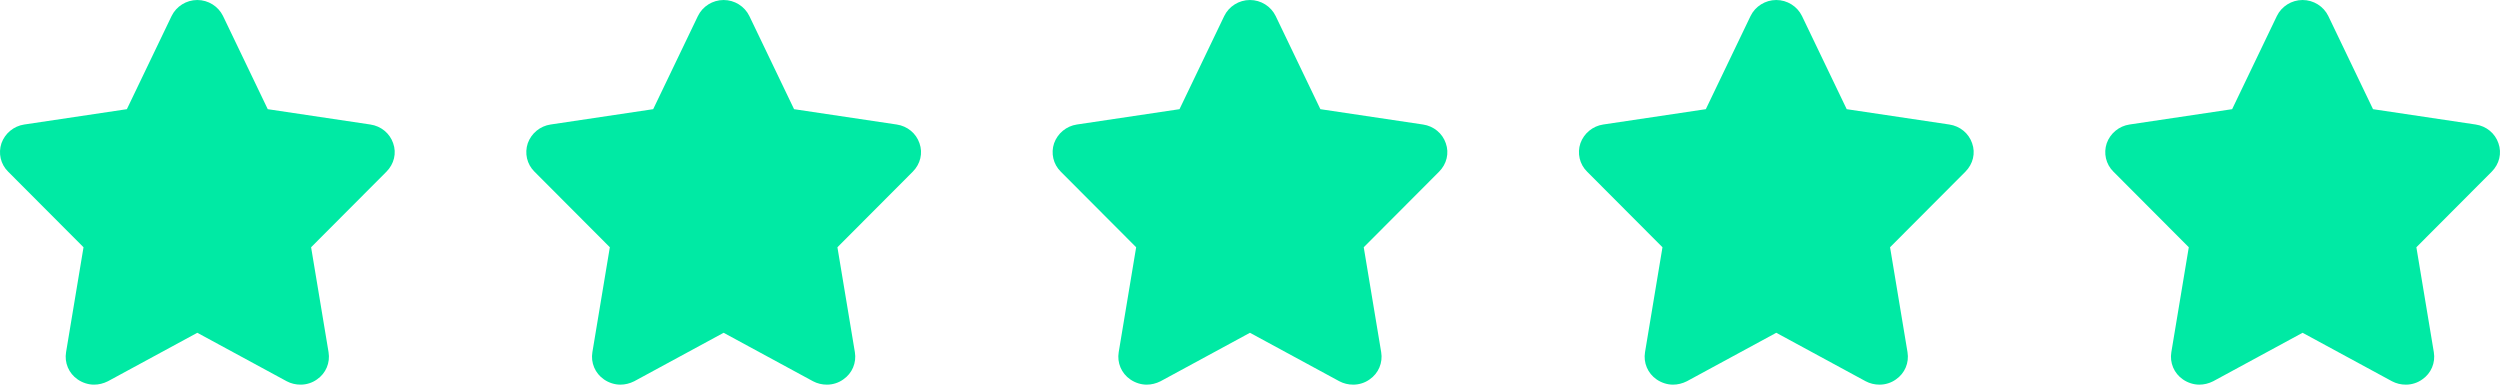
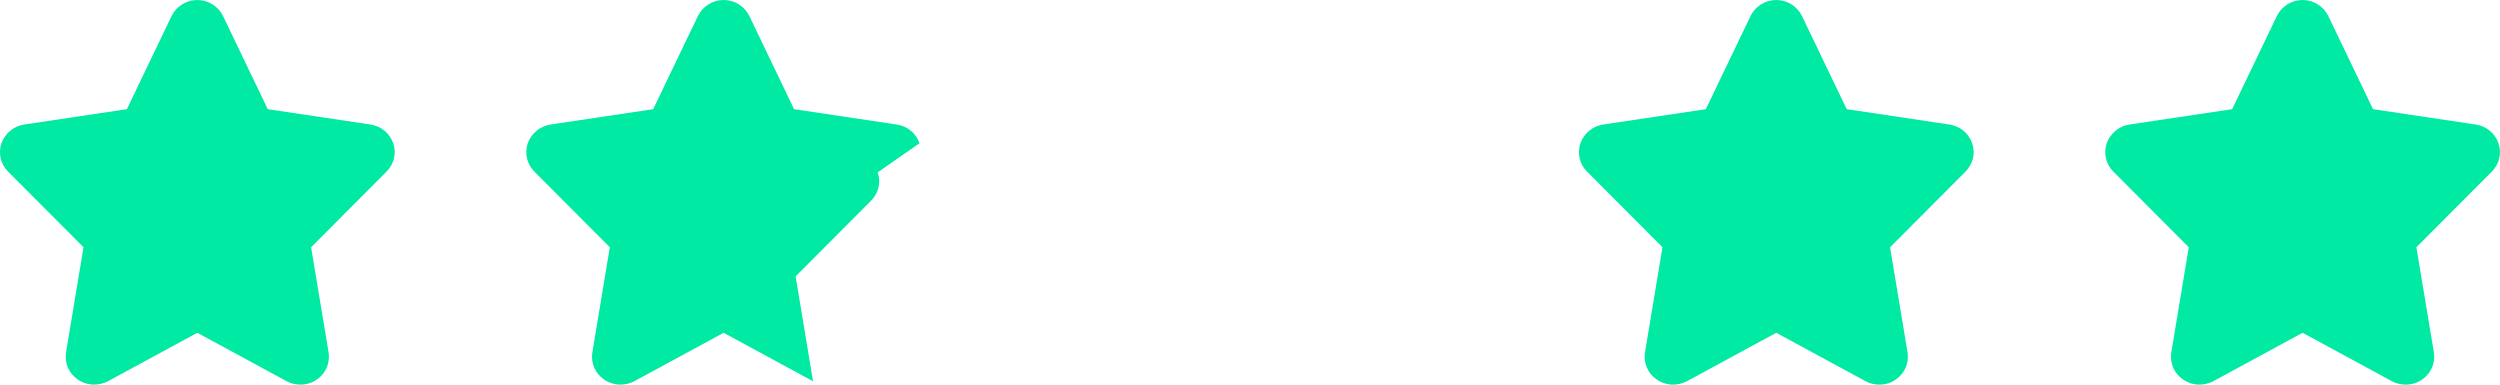
<svg xmlns="http://www.w3.org/2000/svg" height="14" viewBox="0 0 91 14" width="91">
  <g fill="#00eaa4">
    <path d="m14.311 5.214c-.122-.361-.439-.624-.83-.682l-3.735-.558-1.628-3.391c-.171-.353-.537-.583-.936-.583-.399 0-.765.23-.936.583l-1.628 3.391-3.735.558c-.382.057-.7.32-.83.682-.122.361-.033.764.244 1.035l2.743 2.751-.635 3.818c-.065.386.098.772.423.994.179.123.391.189.594.189.171 0 .342-.041.505-.123l3.255-1.765 3.255 1.765c.155.082.326.123.505.123.212 0 .423-.066.594-.189.326-.222.488-.608.423-.994l-.635-3.818 2.743-2.751c.277-.279.374-.673.244-1.035z" />
-     <path d="m14.311 5.214c-.122-.361-.439-.624-.83-.682l-3.735-.558-1.628-3.391c-.171-.353-.537-.583-.936-.583-.399 0-.765.23-.936.583l-1.628 3.391-3.735.558c-.382.057-.7.32-.83.682-.122.361-.033.764.244 1.035l2.743 2.751-.635 3.818c-.065.386.098.772.423.994.179.123.391.189.594.189.171 0 .342-.041.505-.123l3.255-1.765 3.255 1.765c.155.082.326.123.505.123.212 0 .423-.066.594-.189.326-.222.488-.608.423-.994l-.635-3.818 2.743-2.751c.277-.279.374-.673.244-1.035z" transform="translate(19.158)" />
-     <path d="m14.311 5.214c-.122-.361-.439-.624-.83-.682l-3.735-.558-1.628-3.391c-.171-.353-.537-.583-.936-.583-.399 0-.765.23-.936.583l-1.628 3.391-3.735.558c-.382.057-.7.32-.83.682-.122.361-.033.764.244 1.035l2.743 2.751-.635 3.818c-.065.386.098.772.423.994.179.123.391.189.594.189.171 0 .342-.041.505-.123l3.255-1.765 3.255 1.765c.155.082.326.123.505.123.212 0 .423-.066.594-.189.326-.222.488-.608.423-.994l-.635-3.818 2.743-2.751c.277-.279.374-.673.244-1.035z" transform="translate(38.316)" />
+     <path d="m14.311 5.214c-.122-.361-.439-.624-.83-.682l-3.735-.558-1.628-3.391c-.171-.353-.537-.583-.936-.583-.399 0-.765.23-.936.583l-1.628 3.391-3.735.558c-.382.057-.7.32-.83.682-.122.361-.033.764.244 1.035l2.743 2.751-.635 3.818c-.065.386.098.772.423.994.179.123.391.189.594.189.171 0 .342-.041.505-.123l3.255-1.765 3.255 1.765l-.635-3.818 2.743-2.751c.277-.279.374-.673.244-1.035z" transform="translate(19.158)" />
    <path d="m14.311 5.214c-.122-.361-.439-.624-.83-.682l-3.735-.558-1.628-3.391c-.171-.353-.537-.583-.936-.583-.399 0-.765.23-.936.583l-1.628 3.391-3.735.558c-.382.057-.7.32-.83.682-.122.361-.033.764.244 1.035l2.743 2.751-.635 3.818c-.065.386.098.772.423.994.179.123.391.189.594.189.171 0 .342-.041.505-.123l3.255-1.765 3.255 1.765c.155.082.326.123.505.123.212 0 .423-.066.594-.189.326-.222.488-.608.423-.994l-.635-3.818 2.743-2.751c.277-.279.374-.673.244-1.035z" transform="translate(57.474)" />
    <path d="m14.311 5.214c-.122-.361-.439-.624-.83-.682l-3.735-.558-1.628-3.391c-.171-.353-.537-.583-.936-.583-.399 0-.765.23-.936.583l-1.628 3.391-3.735.558c-.382.057-.7.32-.83.682-.122.361-.033.764.244 1.035l2.743 2.751-.635 3.818c-.065.386.098.772.423.994.179.123.391.189.594.189.171 0 .342-.041.505-.123l3.255-1.765 3.255 1.765c.155.082.326.123.505.123.212 0 .423-.066.594-.189.326-.222.488-.608.423-.994l-.635-3.818 2.743-2.751c.277-.279.374-.673.244-1.035z" transform="translate(76.632)" />
  </g>
</svg>